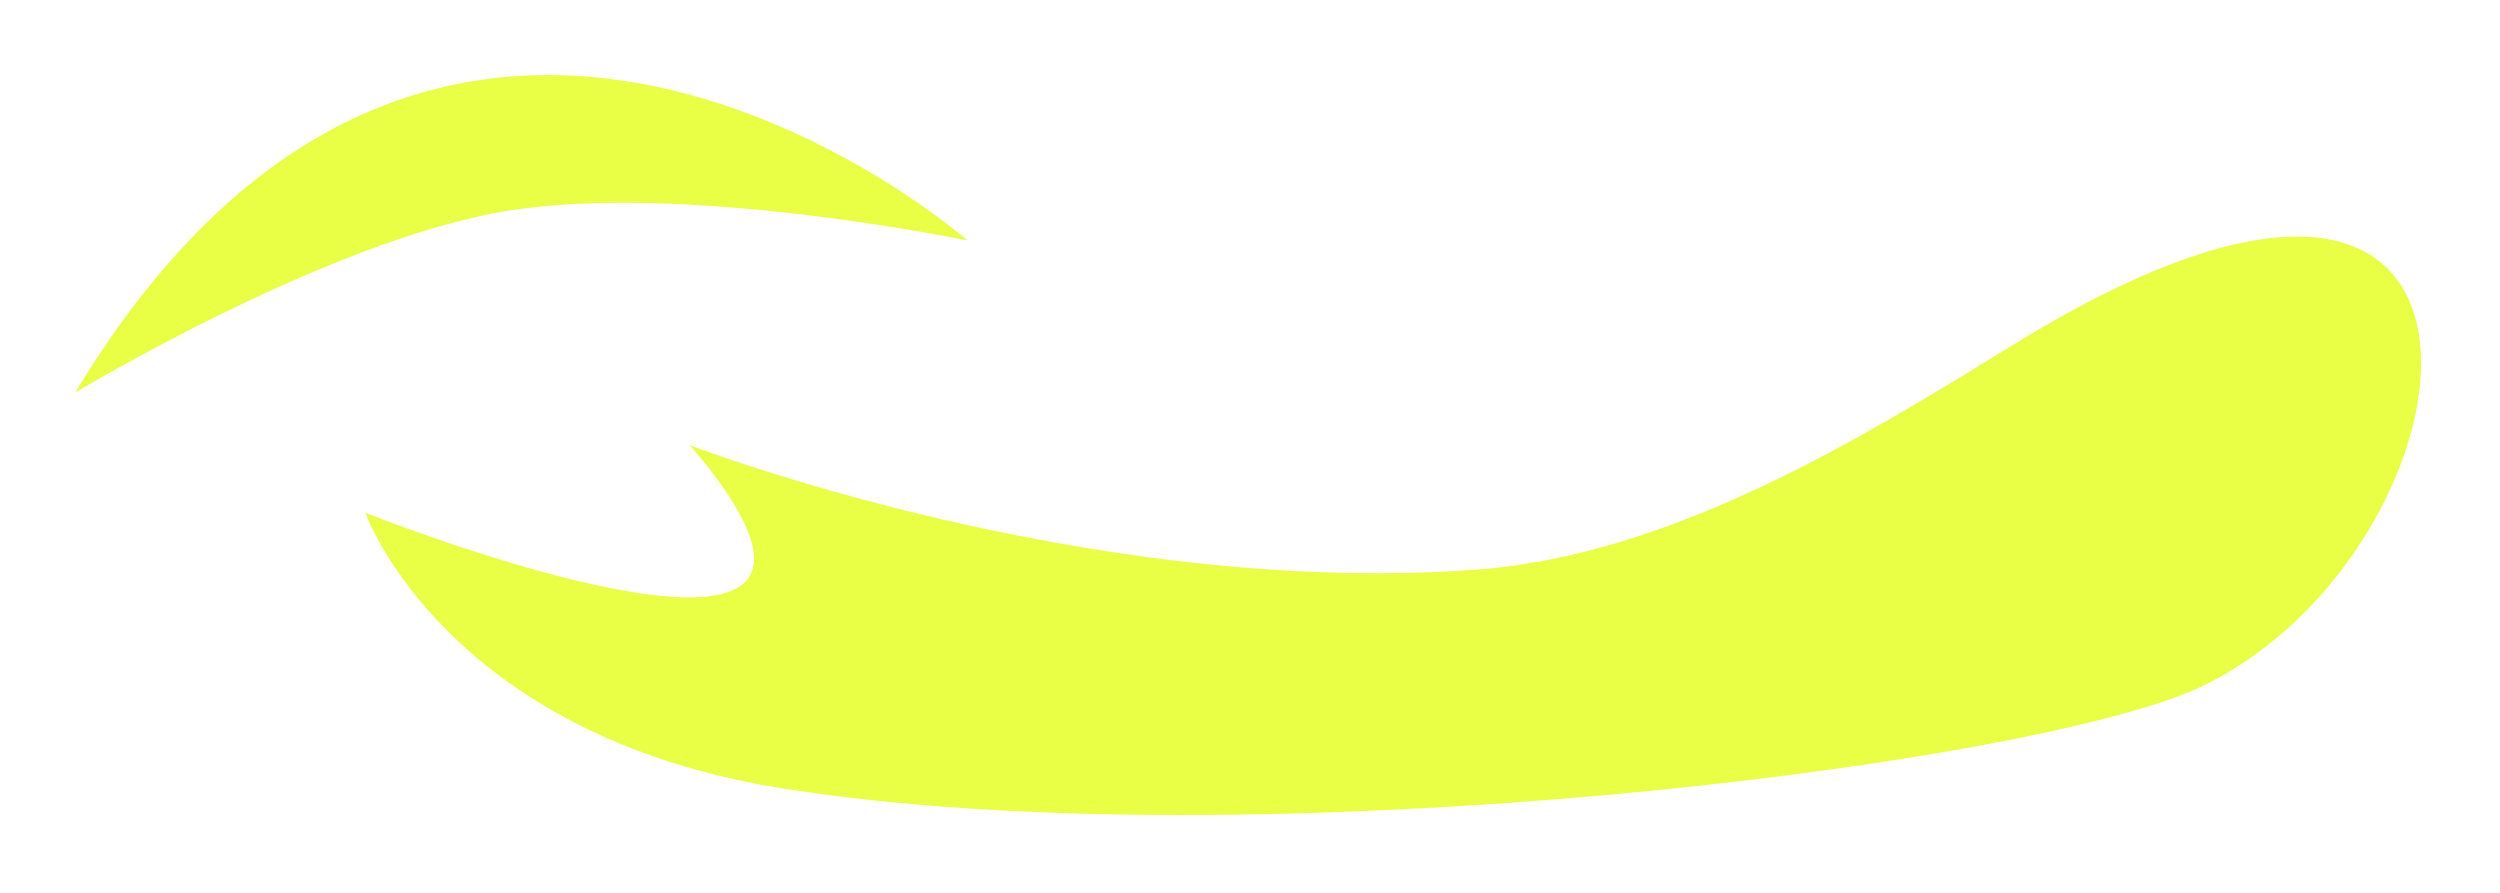
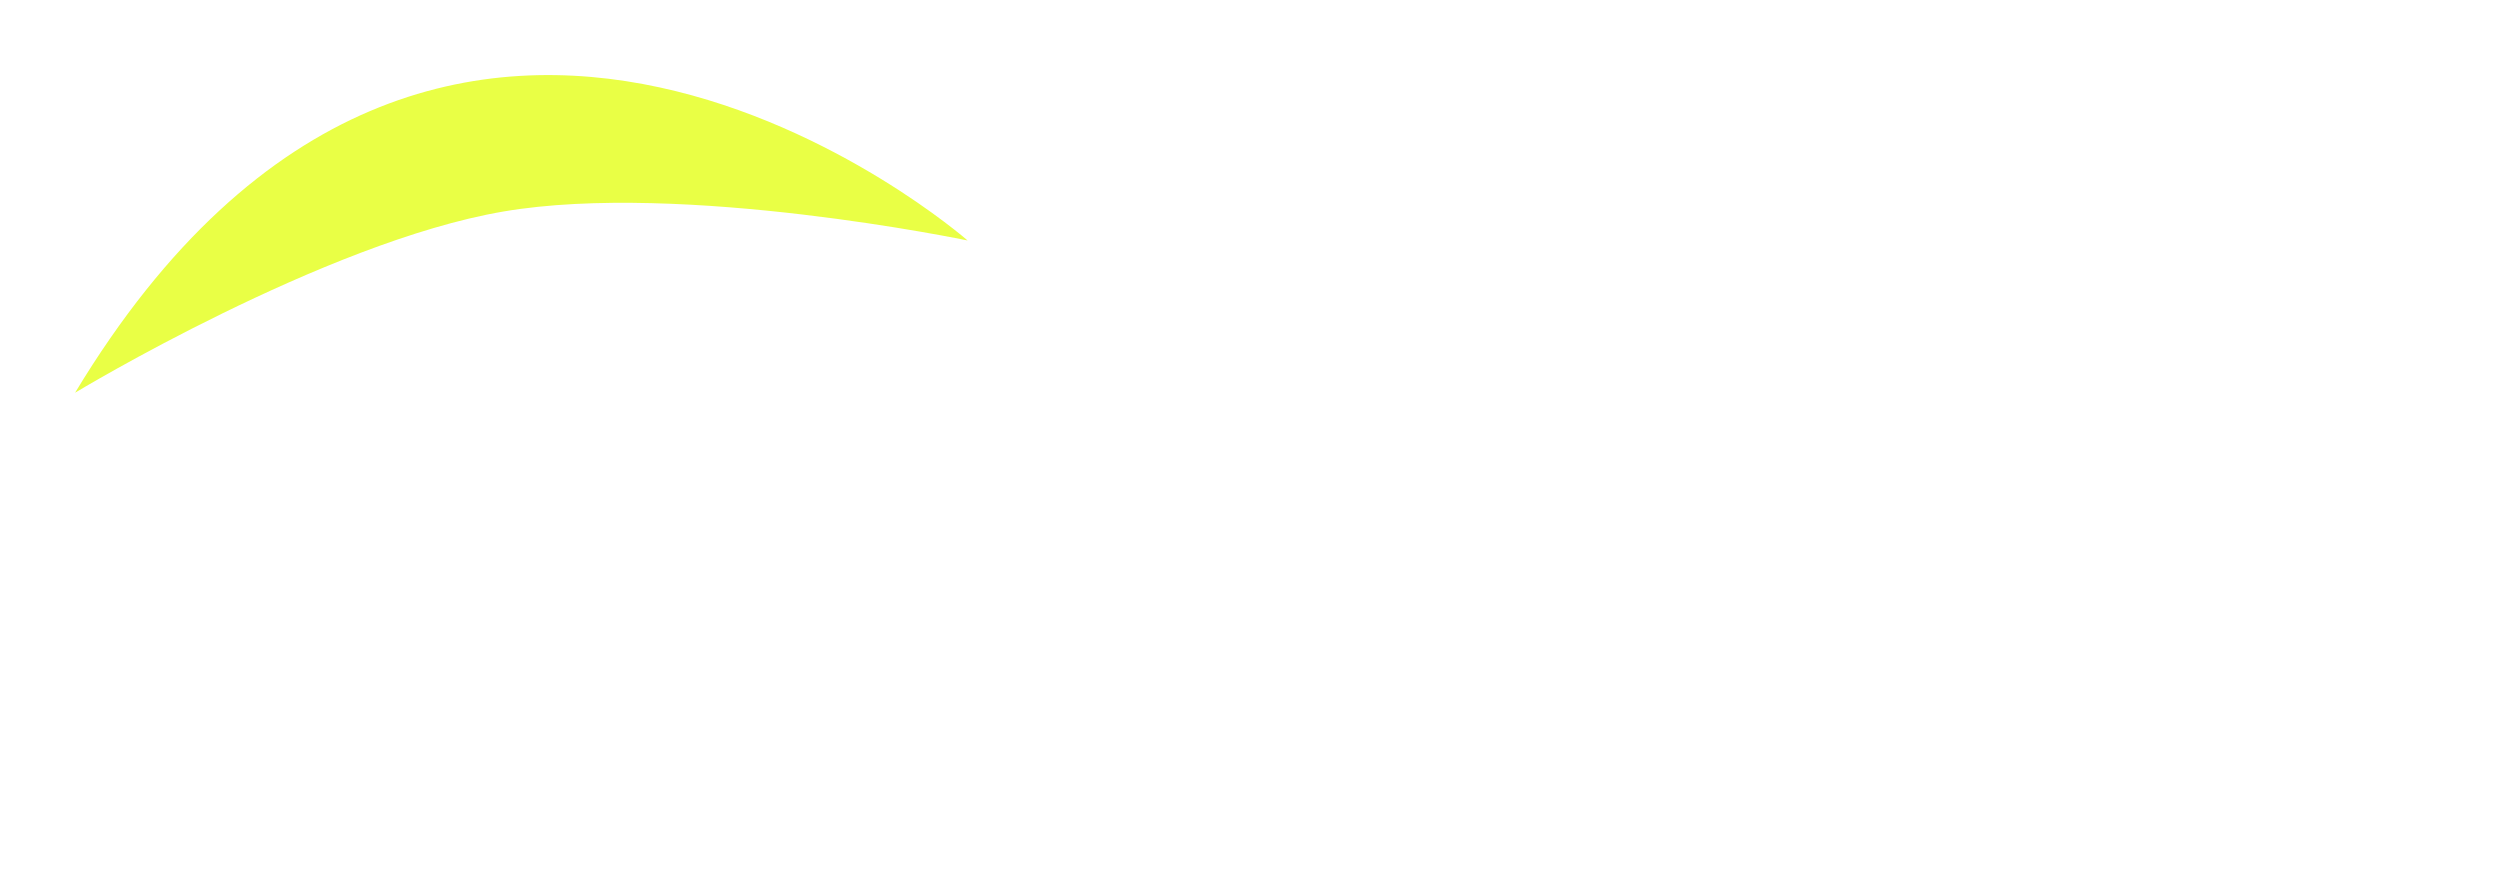
<svg xmlns="http://www.w3.org/2000/svg" width="1665" height="595" viewBox="0 0 1665 595" fill="none">
  <g filter="url(#filter0_f_3004_2001)">
-     <path d="M1466.71 456.978C1657.5 365.021 1703.18 7.168 1342.19 228.79C1244.37 288.841 1115.52 369.814 982.6 379.44C723.068 398.236 459.234 296.452 459.234 296.452C459.234 296.452 491.371 331.393 500.03 359.366C529.752 455.389 243.261 341.487 243.261 341.487C243.261 341.487 295.728 489.515 522.166 525.258C833.154 574.346 1356.32 510.189 1466.71 456.978Z" fill="#E9FF45" />
-   </g>
+     </g>
  <g filter="url(#filter1_f_3004_2001)">
    <path d="M644.417 160.163C644.417 160.163 295.554 -145.535 50.001 261.545C50.001 261.545 216.029 161.202 335.271 140.865C454.513 120.527 644.417 160.163 644.417 160.163Z" fill="#E9FF45" />
  </g>
  <defs>
    <filter id="filter0_f_3004_2001" x="191.261" y="105.548" width="1473.17" height="489.234" filterUnits="userSpaceOnUse" color-interpolation-filters="sRGB">
      <feFlood flood-opacity="0" result="BackgroundImageFix" />
      <feBlend mode="normal" in="SourceGraphic" in2="BackgroundImageFix" result="shape" />
      <feGaussianBlur stdDeviation="26" result="effect1_foregroundBlur_3004_2001" />
    </filter>
    <filter id="filter1_f_3004_2001" x="0" y="0" width="694.417" height="311.545" filterUnits="userSpaceOnUse" color-interpolation-filters="sRGB">
      <feFlood flood-opacity="0" result="BackgroundImageFix" />
      <feBlend mode="normal" in="SourceGraphic" in2="BackgroundImageFix" result="shape" />
      <feGaussianBlur stdDeviation="25" result="effect1_foregroundBlur_3004_2001" />
    </filter>
  </defs>
</svg>